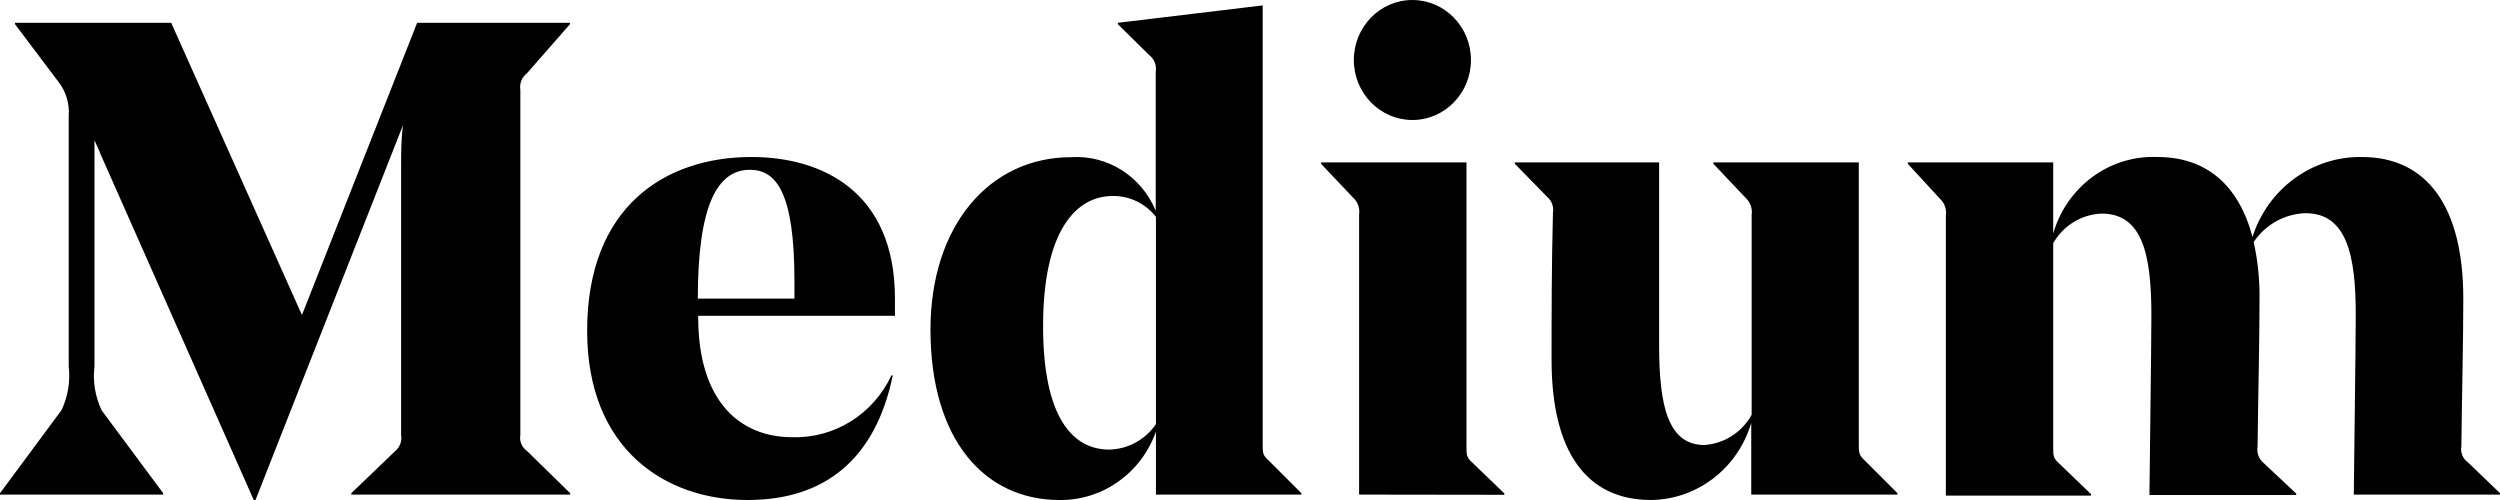
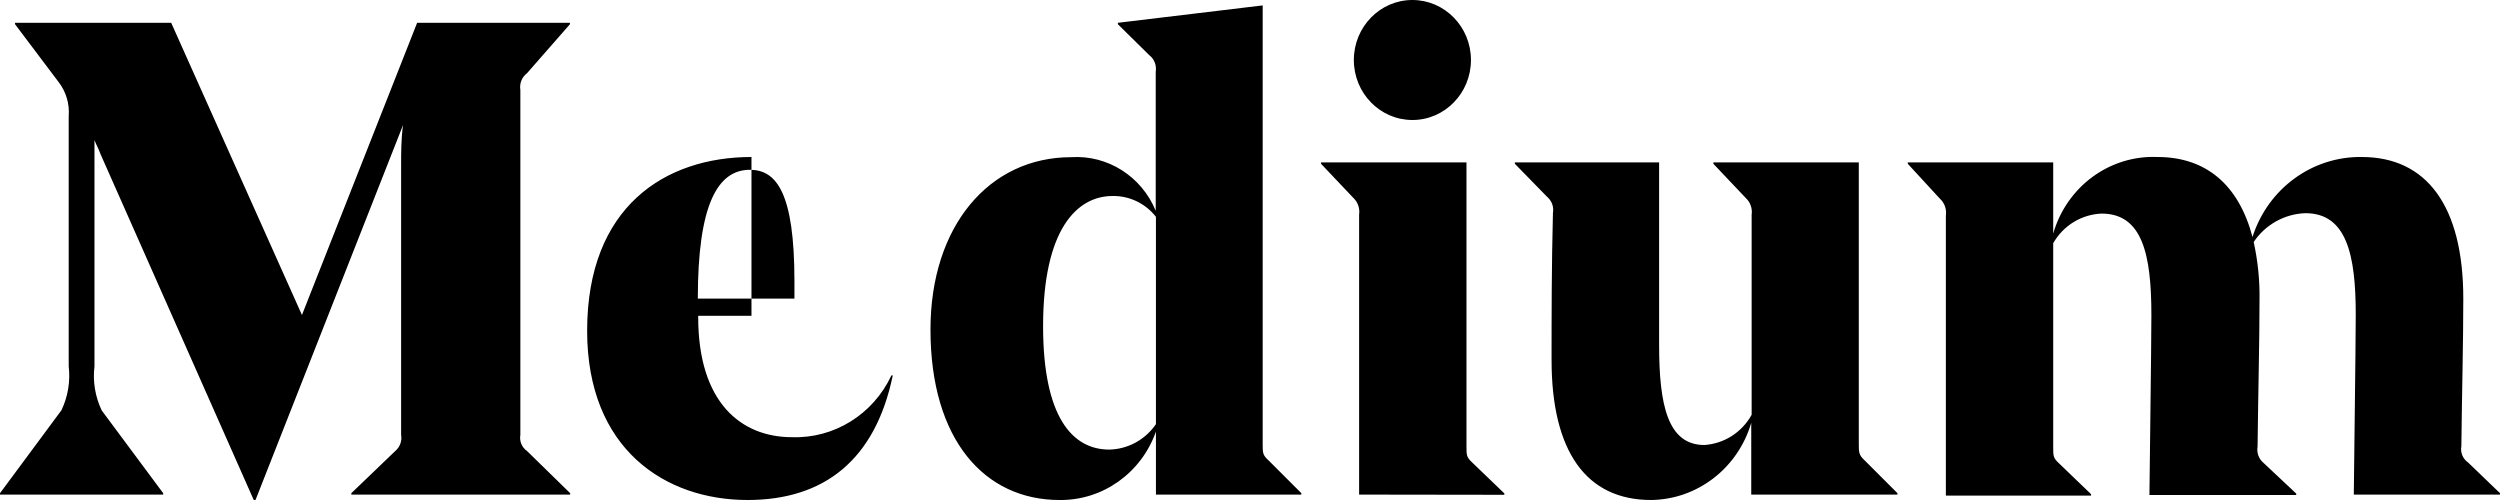
<svg xmlns="http://www.w3.org/2000/svg" width="110" height="22" viewBox="0 0 110 22" fill="none">
-   <path d="M55.558 19.544C55.558 19.932 55.558 20.02 55.816 20.257L57.259 21.7V21.762H50.861V18.99C50.216 20.817 48.513 22.025 46.618 22C43.328 22 40.941 19.36 40.941 14.502C40.941 9.952 43.517 6.916 47.133 6.916C48.736 6.813 50.227 7.759 50.852 9.275V3.159C50.875 3.021 50.86 2.878 50.809 2.748C50.757 2.617 50.671 2.504 50.56 2.42L49.186 1.065V1.003L55.558 0.238V19.544ZM50.861 18.664V9.539C50.633 9.248 50.343 9.015 50.012 8.856C49.682 8.697 49.32 8.618 48.954 8.624C47.399 8.624 45.896 10.067 45.896 14.352C45.896 18.365 47.193 19.782 48.808 19.782C49.213 19.773 49.61 19.667 49.966 19.473C50.323 19.278 50.629 19.001 50.86 18.664H50.861ZM59.801 21.762V9.442C59.821 9.307 59.808 9.169 59.763 9.04C59.718 8.911 59.643 8.795 59.543 8.703L58.126 7.207V7.145H64.525V19.641C64.525 20.028 64.525 20.116 64.782 20.354L66.191 21.709V21.771L59.801 21.762ZM59.569 2.64C59.569 1.182 60.723 0 62.145 0C63.568 0 64.722 1.182 64.722 2.64C64.722 4.098 63.568 5.28 62.146 5.28C60.723 5.28 59.569 4.098 59.569 2.64V2.64ZM81.787 19.518C81.787 19.905 81.787 20.02 82.045 20.257L83.488 21.7V21.762H77.055V18.603C76.469 20.6 74.684 21.976 72.649 22C69.798 22 68.269 19.87 68.269 15.84C68.269 13.895 68.269 11.765 68.329 9.372C68.352 9.24 68.341 9.105 68.296 8.98C68.25 8.855 68.173 8.744 68.072 8.659L66.654 7.207V7.145H73.001V15.18C73.001 17.82 73.379 19.58 74.994 19.58C75.422 19.551 75.837 19.415 76.2 19.183C76.562 18.951 76.862 18.63 77.072 18.251V9.451C77.092 9.316 77.079 9.178 77.034 9.049C76.99 8.92 76.914 8.804 76.814 8.712L75.389 7.207V7.145H81.787V19.518ZM103.567 21.762C103.567 21.287 103.653 15.232 103.653 13.842C103.653 11.202 103.249 9.38 101.437 9.38C100.986 9.395 100.545 9.518 100.15 9.738C99.754 9.958 99.416 10.27 99.162 10.648C99.343 11.47 99.43 12.312 99.419 13.156C99.419 14.986 99.359 17.318 99.333 19.65C99.31 19.781 99.322 19.916 99.367 20.042C99.412 20.167 99.489 20.278 99.591 20.363L101.034 21.718V21.78H94.575C94.575 21.34 94.661 15.25 94.661 13.86C94.661 11.176 94.258 9.398 92.471 9.398C92.037 9.415 91.613 9.543 91.24 9.771C90.868 9.999 90.559 10.319 90.341 10.7V19.676C90.341 20.064 90.341 20.152 90.599 20.389L92.007 21.744V21.806H85.618V9.486C85.638 9.351 85.625 9.213 85.58 9.084C85.535 8.955 85.46 8.839 85.36 8.747L83.943 7.207V7.145H90.341V10.278C90.935 8.21 92.825 6.82 94.927 6.908C97.057 6.908 98.5 8.122 99.11 10.428C99.787 8.301 101.737 6.875 103.919 6.908C106.771 6.908 108.385 9.064 108.385 13.138C108.385 15.083 108.325 17.3 108.3 19.632C108.275 19.767 108.289 19.906 108.341 20.033C108.393 20.159 108.48 20.268 108.591 20.345L110 21.7V21.762H103.567ZM23.189 19.844L25.087 21.7V21.762H15.459V21.7L17.392 19.844C17.493 19.759 17.57 19.648 17.616 19.523C17.661 19.397 17.672 19.262 17.649 19.131V7.26C17.649 6.758 17.649 6.08 17.735 5.5L11.242 22H11.165L4.44 6.82C4.294 6.442 4.251 6.415 4.157 6.16V16.113C4.076 16.779 4.187 17.454 4.475 18.058L7.18 21.701V21.762H0V21.701L2.705 18.049C2.991 17.447 3.101 16.776 3.023 16.113V5.113C3.067 4.572 2.908 4.034 2.577 3.608L0.661 1.065V1.003H7.532L13.286 13.86L18.354 1.003H25.078V1.065L23.189 3.221C23.077 3.305 22.991 3.418 22.939 3.549C22.888 3.679 22.873 3.821 22.896 3.96V19.131C22.872 19.266 22.886 19.405 22.938 19.532C22.99 19.658 23.077 19.767 23.189 19.844L23.189 19.844ZM30.721 13.895V13.956C30.721 17.723 32.619 19.236 34.843 19.236C36.7 19.301 38.419 18.234 39.223 16.517H39.283C38.51 20.24 36.26 22 32.894 22C29.261 22 25.834 19.756 25.834 14.555C25.834 9.09 29.269 6.908 33.065 6.908C36.123 6.908 39.378 8.386 39.378 13.138V13.895H30.721ZM30.721 13.138H34.955V12.372C34.955 8.5 34.173 7.471 32.996 7.471C31.571 7.471 30.704 9.011 30.704 13.138H30.721Z" fill="black" />
+   <path d="M55.558 19.544C55.558 19.932 55.558 20.02 55.816 20.257L57.259 21.7V21.762H50.861V18.99C50.216 20.817 48.513 22.025 46.618 22C43.328 22 40.941 19.36 40.941 14.502C40.941 9.952 43.517 6.916 47.133 6.916C48.736 6.813 50.227 7.759 50.852 9.275V3.159C50.875 3.021 50.86 2.878 50.809 2.748C50.757 2.617 50.671 2.504 50.56 2.42L49.186 1.065V1.003L55.558 0.238V19.544ZM50.861 18.664V9.539C50.633 9.248 50.343 9.015 50.012 8.856C49.682 8.697 49.32 8.618 48.954 8.624C47.399 8.624 45.896 10.067 45.896 14.352C45.896 18.365 47.193 19.782 48.808 19.782C49.213 19.773 49.61 19.667 49.966 19.473C50.323 19.278 50.629 19.001 50.86 18.664H50.861ZM59.801 21.762V9.442C59.821 9.307 59.808 9.169 59.763 9.04C59.718 8.911 59.643 8.795 59.543 8.703L58.126 7.207V7.145H64.525V19.641C64.525 20.028 64.525 20.116 64.782 20.354L66.191 21.709V21.771L59.801 21.762ZM59.569 2.64C59.569 1.182 60.723 0 62.145 0C63.568 0 64.722 1.182 64.722 2.64C64.722 4.098 63.568 5.28 62.146 5.28C60.723 5.28 59.569 4.098 59.569 2.64V2.64ZM81.787 19.518C81.787 19.905 81.787 20.02 82.045 20.257L83.488 21.7V21.762H77.055V18.603C76.469 20.6 74.684 21.976 72.649 22C69.798 22 68.269 19.87 68.269 15.84C68.269 13.895 68.269 11.765 68.329 9.372C68.352 9.24 68.341 9.105 68.296 8.98C68.25 8.855 68.173 8.744 68.072 8.659L66.654 7.207V7.145H73.001V15.18C73.001 17.82 73.379 19.58 74.994 19.58C75.422 19.551 75.837 19.415 76.2 19.183C76.562 18.951 76.862 18.63 77.072 18.251V9.451C77.092 9.316 77.079 9.178 77.034 9.049C76.99 8.92 76.914 8.804 76.814 8.712L75.389 7.207V7.145H81.787V19.518ZM103.567 21.762C103.567 21.287 103.653 15.232 103.653 13.842C103.653 11.202 103.249 9.38 101.437 9.38C100.986 9.395 100.545 9.518 100.15 9.738C99.754 9.958 99.416 10.27 99.162 10.648C99.343 11.47 99.43 12.312 99.419 13.156C99.419 14.986 99.359 17.318 99.333 19.65C99.31 19.781 99.322 19.916 99.367 20.042C99.412 20.167 99.489 20.278 99.591 20.363L101.034 21.718V21.78H94.575C94.575 21.34 94.661 15.25 94.661 13.86C94.661 11.176 94.258 9.398 92.471 9.398C92.037 9.415 91.613 9.543 91.24 9.771C90.868 9.999 90.559 10.319 90.341 10.7V19.676C90.341 20.064 90.341 20.152 90.599 20.389L92.007 21.744V21.806H85.618V9.486C85.638 9.351 85.625 9.213 85.58 9.084C85.535 8.955 85.46 8.839 85.36 8.747L83.943 7.207V7.145H90.341V10.278C90.935 8.21 92.825 6.82 94.927 6.908C97.057 6.908 98.5 8.122 99.11 10.428C99.787 8.301 101.737 6.875 103.919 6.908C106.771 6.908 108.385 9.064 108.385 13.138C108.385 15.083 108.325 17.3 108.3 19.632C108.275 19.767 108.289 19.906 108.341 20.033C108.393 20.159 108.48 20.268 108.591 20.345L110 21.7V21.762H103.567ZM23.189 19.844L25.087 21.7V21.762H15.459V21.7L17.392 19.844C17.493 19.759 17.57 19.648 17.616 19.523C17.661 19.397 17.672 19.262 17.649 19.131V7.26C17.649 6.758 17.649 6.08 17.735 5.5L11.242 22H11.165L4.44 6.82C4.294 6.442 4.251 6.415 4.157 6.16V16.113C4.076 16.779 4.187 17.454 4.475 18.058L7.18 21.701V21.762H0V21.701L2.705 18.049C2.991 17.447 3.101 16.776 3.023 16.113V5.113C3.067 4.572 2.908 4.034 2.577 3.608L0.661 1.065V1.003H7.532L13.286 13.86L18.354 1.003H25.078V1.065L23.189 3.221C23.077 3.305 22.991 3.418 22.939 3.549C22.888 3.679 22.873 3.821 22.896 3.96V19.131C22.872 19.266 22.886 19.405 22.938 19.532C22.99 19.658 23.077 19.767 23.189 19.844L23.189 19.844ZM30.721 13.895V13.956C30.721 17.723 32.619 19.236 34.843 19.236C36.7 19.301 38.419 18.234 39.223 16.517H39.283C38.51 20.24 36.26 22 32.894 22C29.261 22 25.834 19.756 25.834 14.555C25.834 9.09 29.269 6.908 33.065 6.908V13.895H30.721ZM30.721 13.138H34.955V12.372C34.955 8.5 34.173 7.471 32.996 7.471C31.571 7.471 30.704 9.011 30.704 13.138H30.721Z" fill="black" />
</svg>